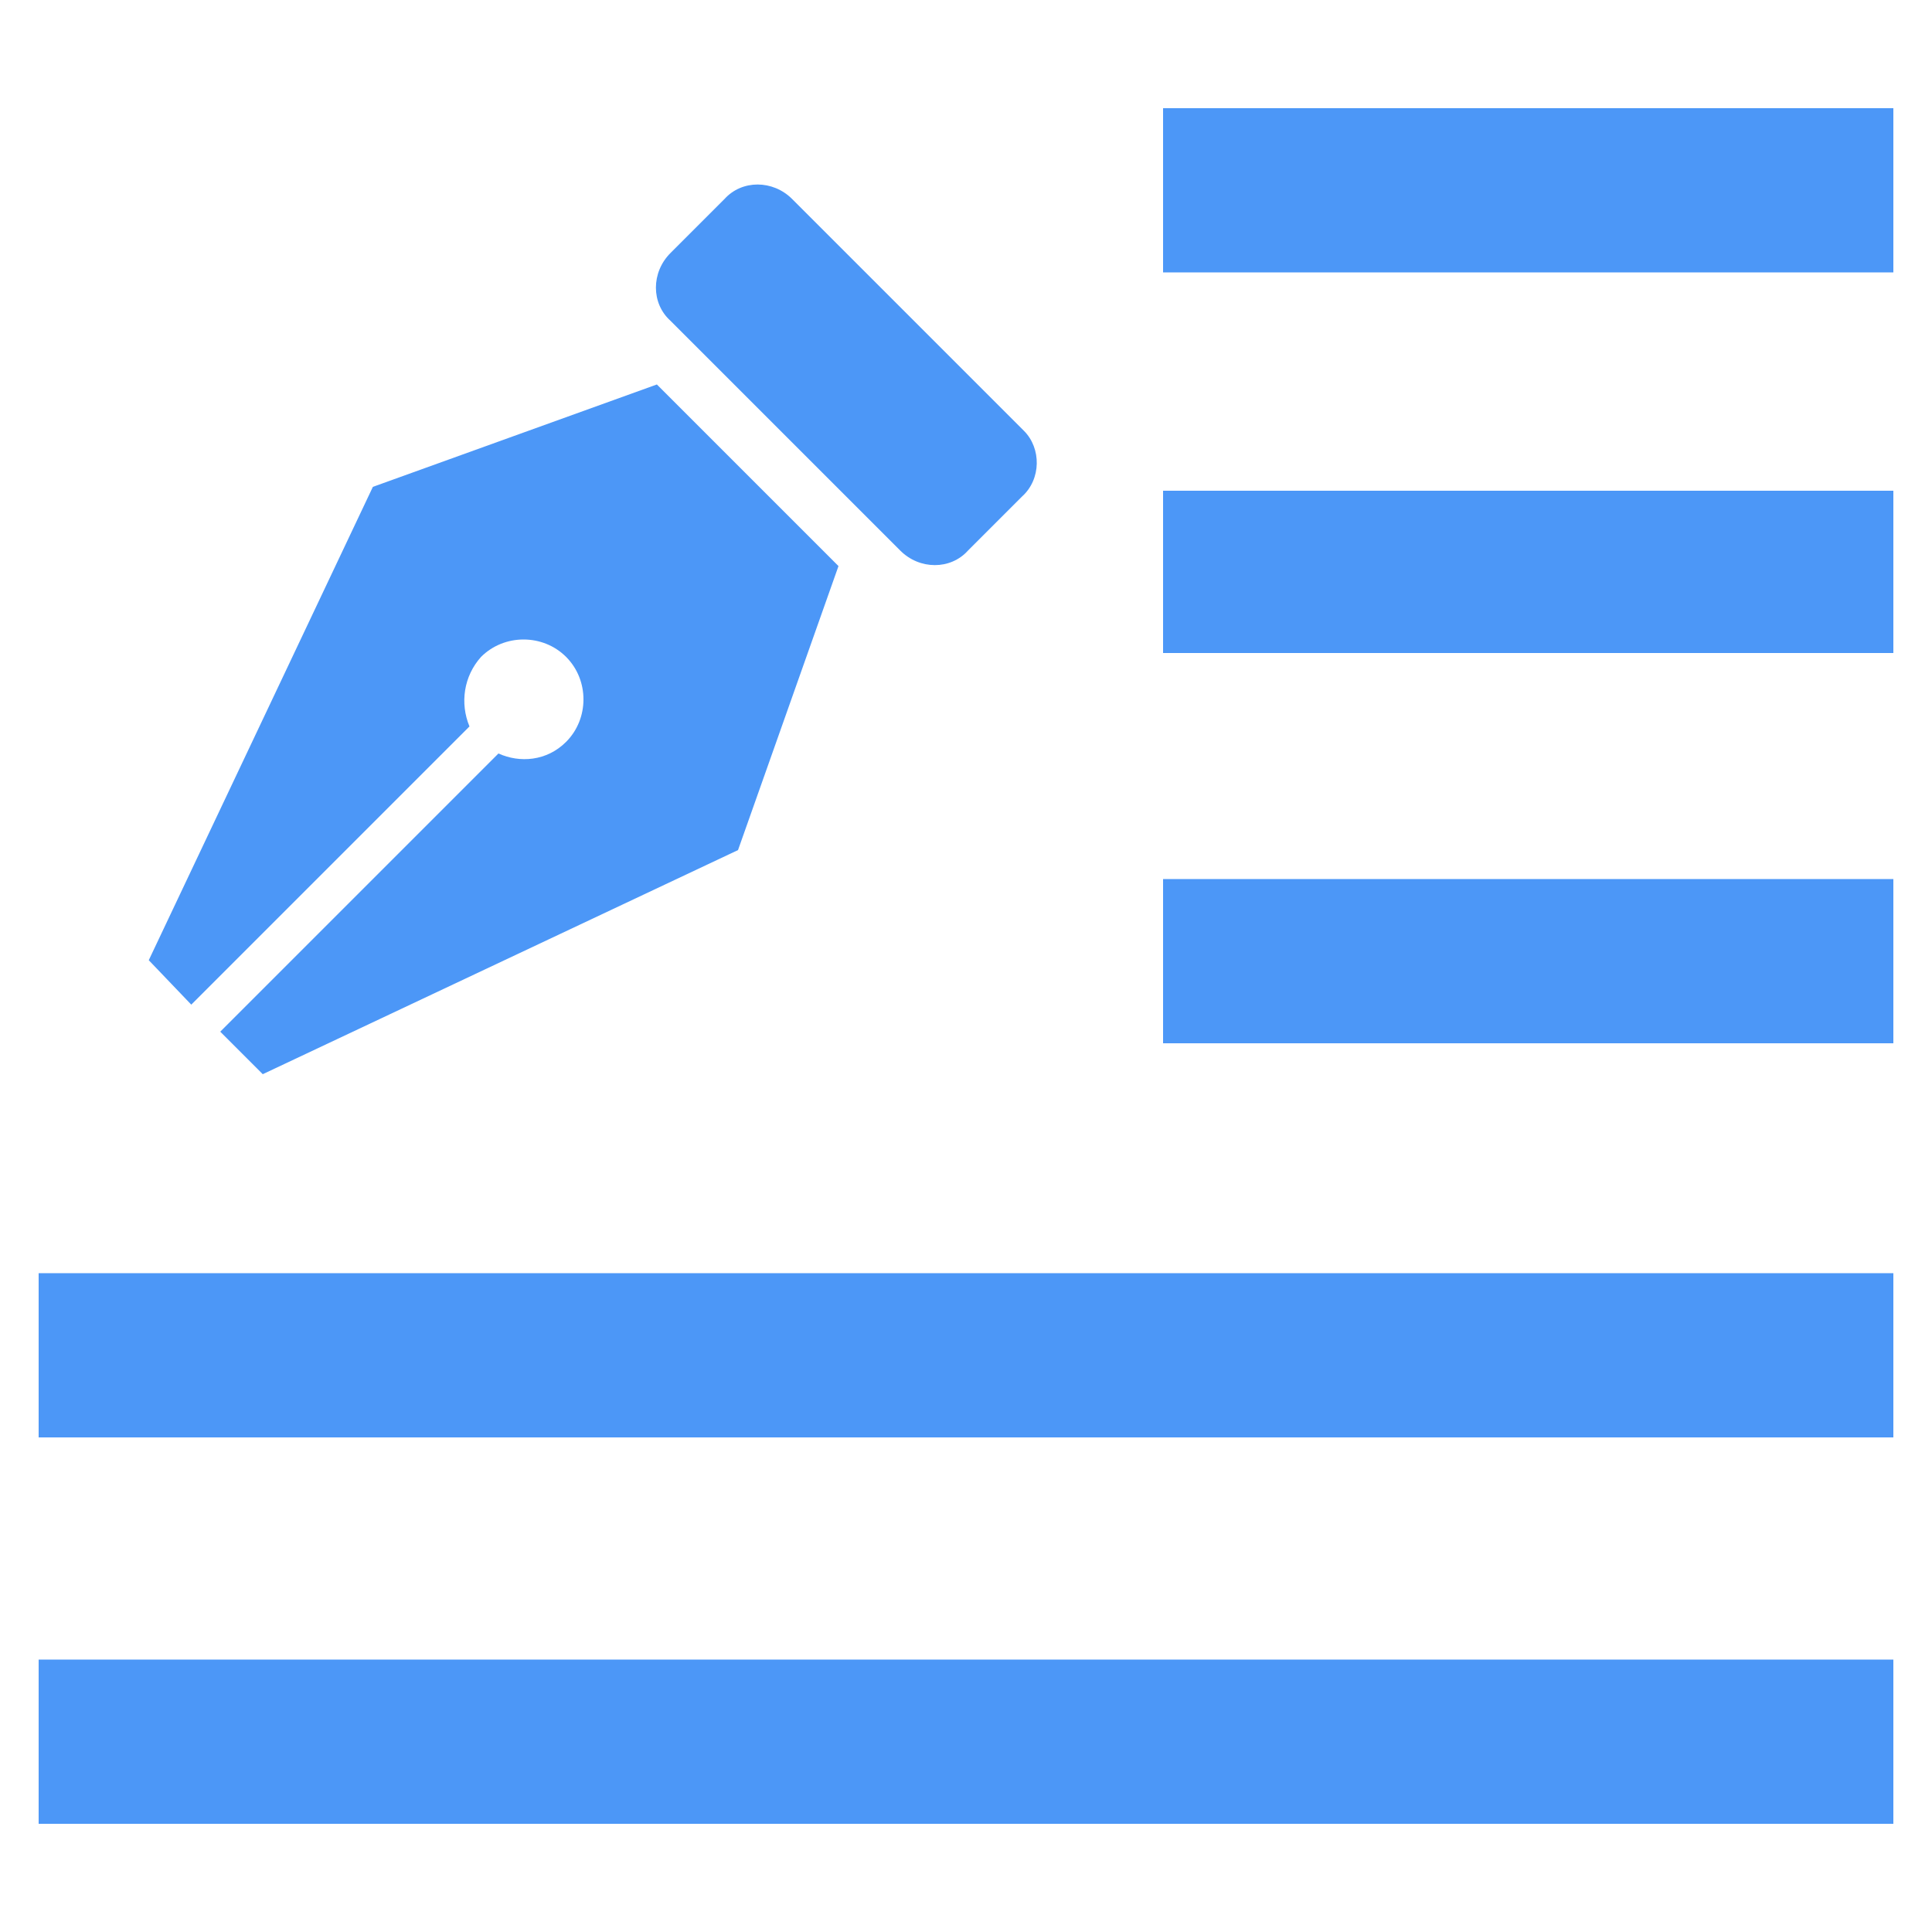
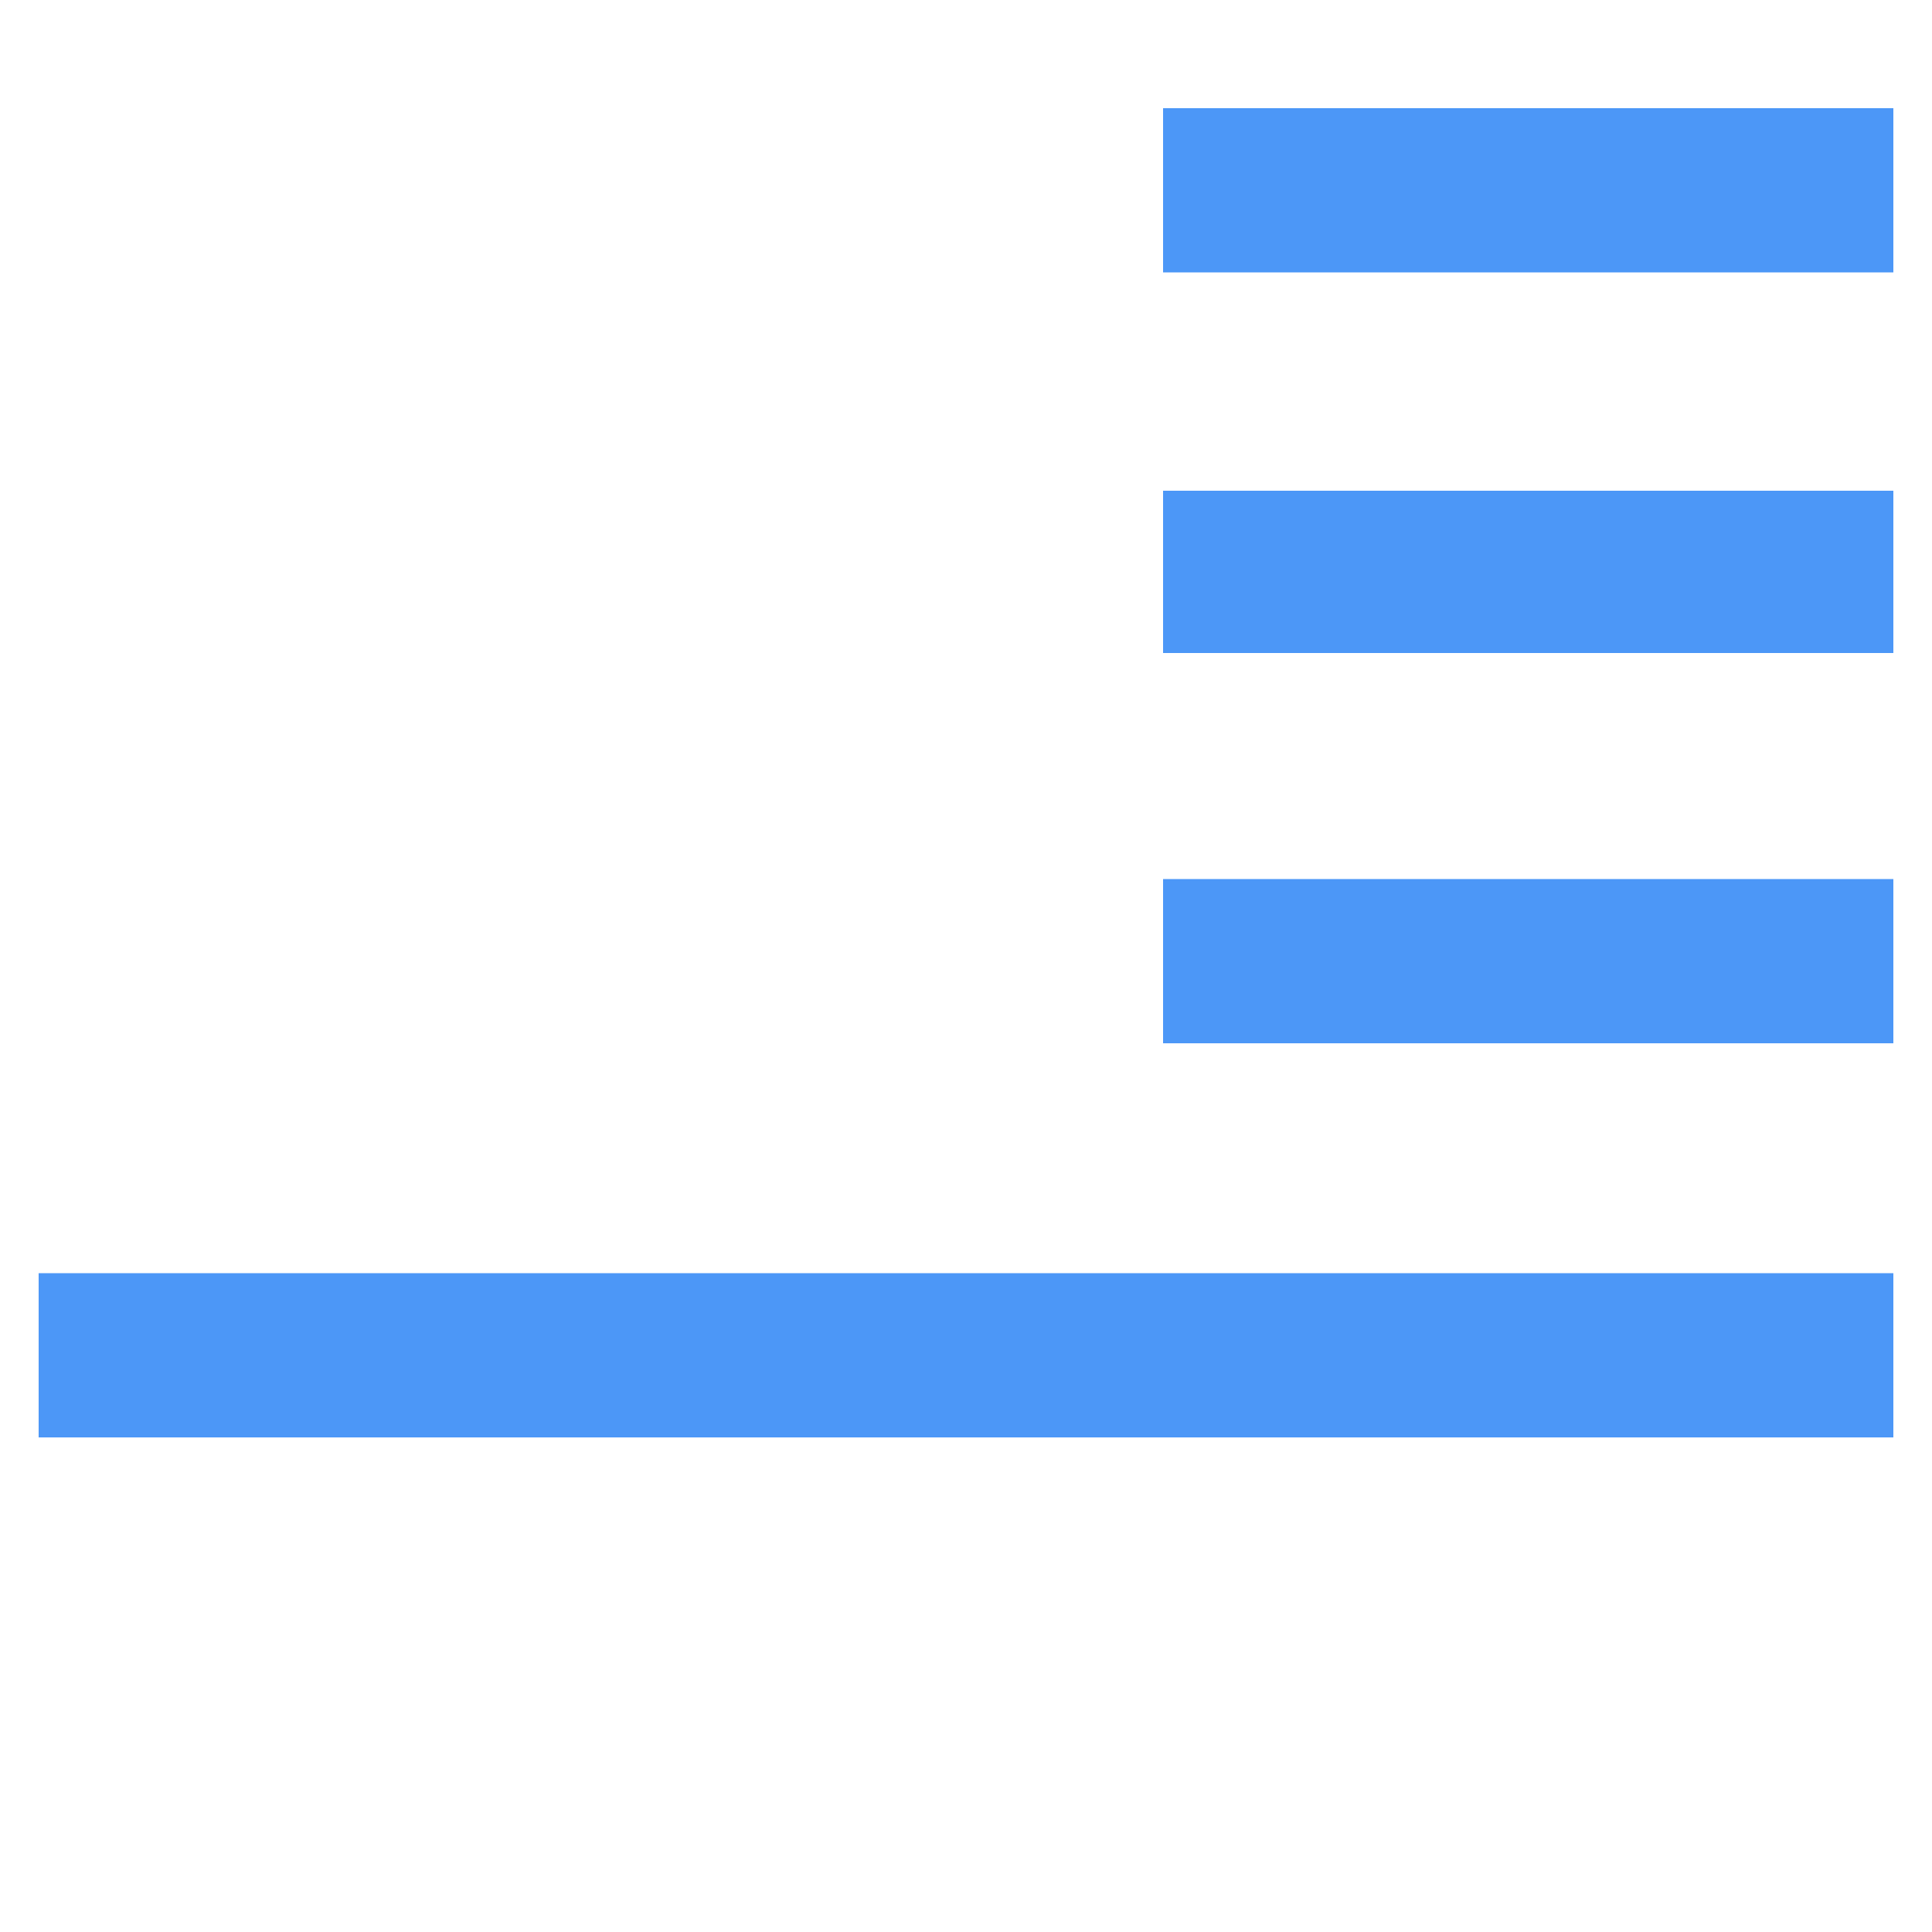
<svg xmlns="http://www.w3.org/2000/svg" viewBox="0 0 100 100">
-   <path d="M61.7 7.1h34.8v5.5H61.7V7.1zm0 19.8h34.8v5.4H61.7v-5.4zm0 20.1h34.8v5.5H61.7V47zM3.5 67.4h93v5.5h-93v-5.5zm0 20h93v5.5h-93v-5.5z" fill="#4c97f7" stroke="#4c97f7" stroke-width="3" stroke-miterlimit="10" />
-   <path d="M19.3 25.2L7.7 49.7 9.9 52l14.4-14.4c-.5-1.2-.3-2.6.6-3.6 1.2-1.2 3.2-1.2 4.4 0 1.2 1.2 1.2 3.2 0 4.4-1 1-2.4 1.1-3.5.6L11.4 53.4l2.2 2.2L38.2 44l5.2-14.7-9.4-9.4-14.7 5.3zM53 22.3l-12-12c-1-1-2.6-1-3.5 0l-2.8 2.8c-1 1-1 2.6 0 3.5l11.9 11.9c1 1 2.6 1 3.5 0l2.8-2.8c1-.9 1-2.5.1-3.4z" fill="#4c97f7" />
+   <path d="M61.7 7.1h34.8v5.5H61.7V7.1zm0 19.8h34.8v5.4H61.7v-5.4zm0 20.1h34.8v5.5H61.7V47zM3.5 67.4h93v5.5h-93v-5.5zh93v5.5h-93v-5.5z" fill="#4c97f7" stroke="#4c97f7" stroke-width="3" stroke-miterlimit="10" />
</svg>